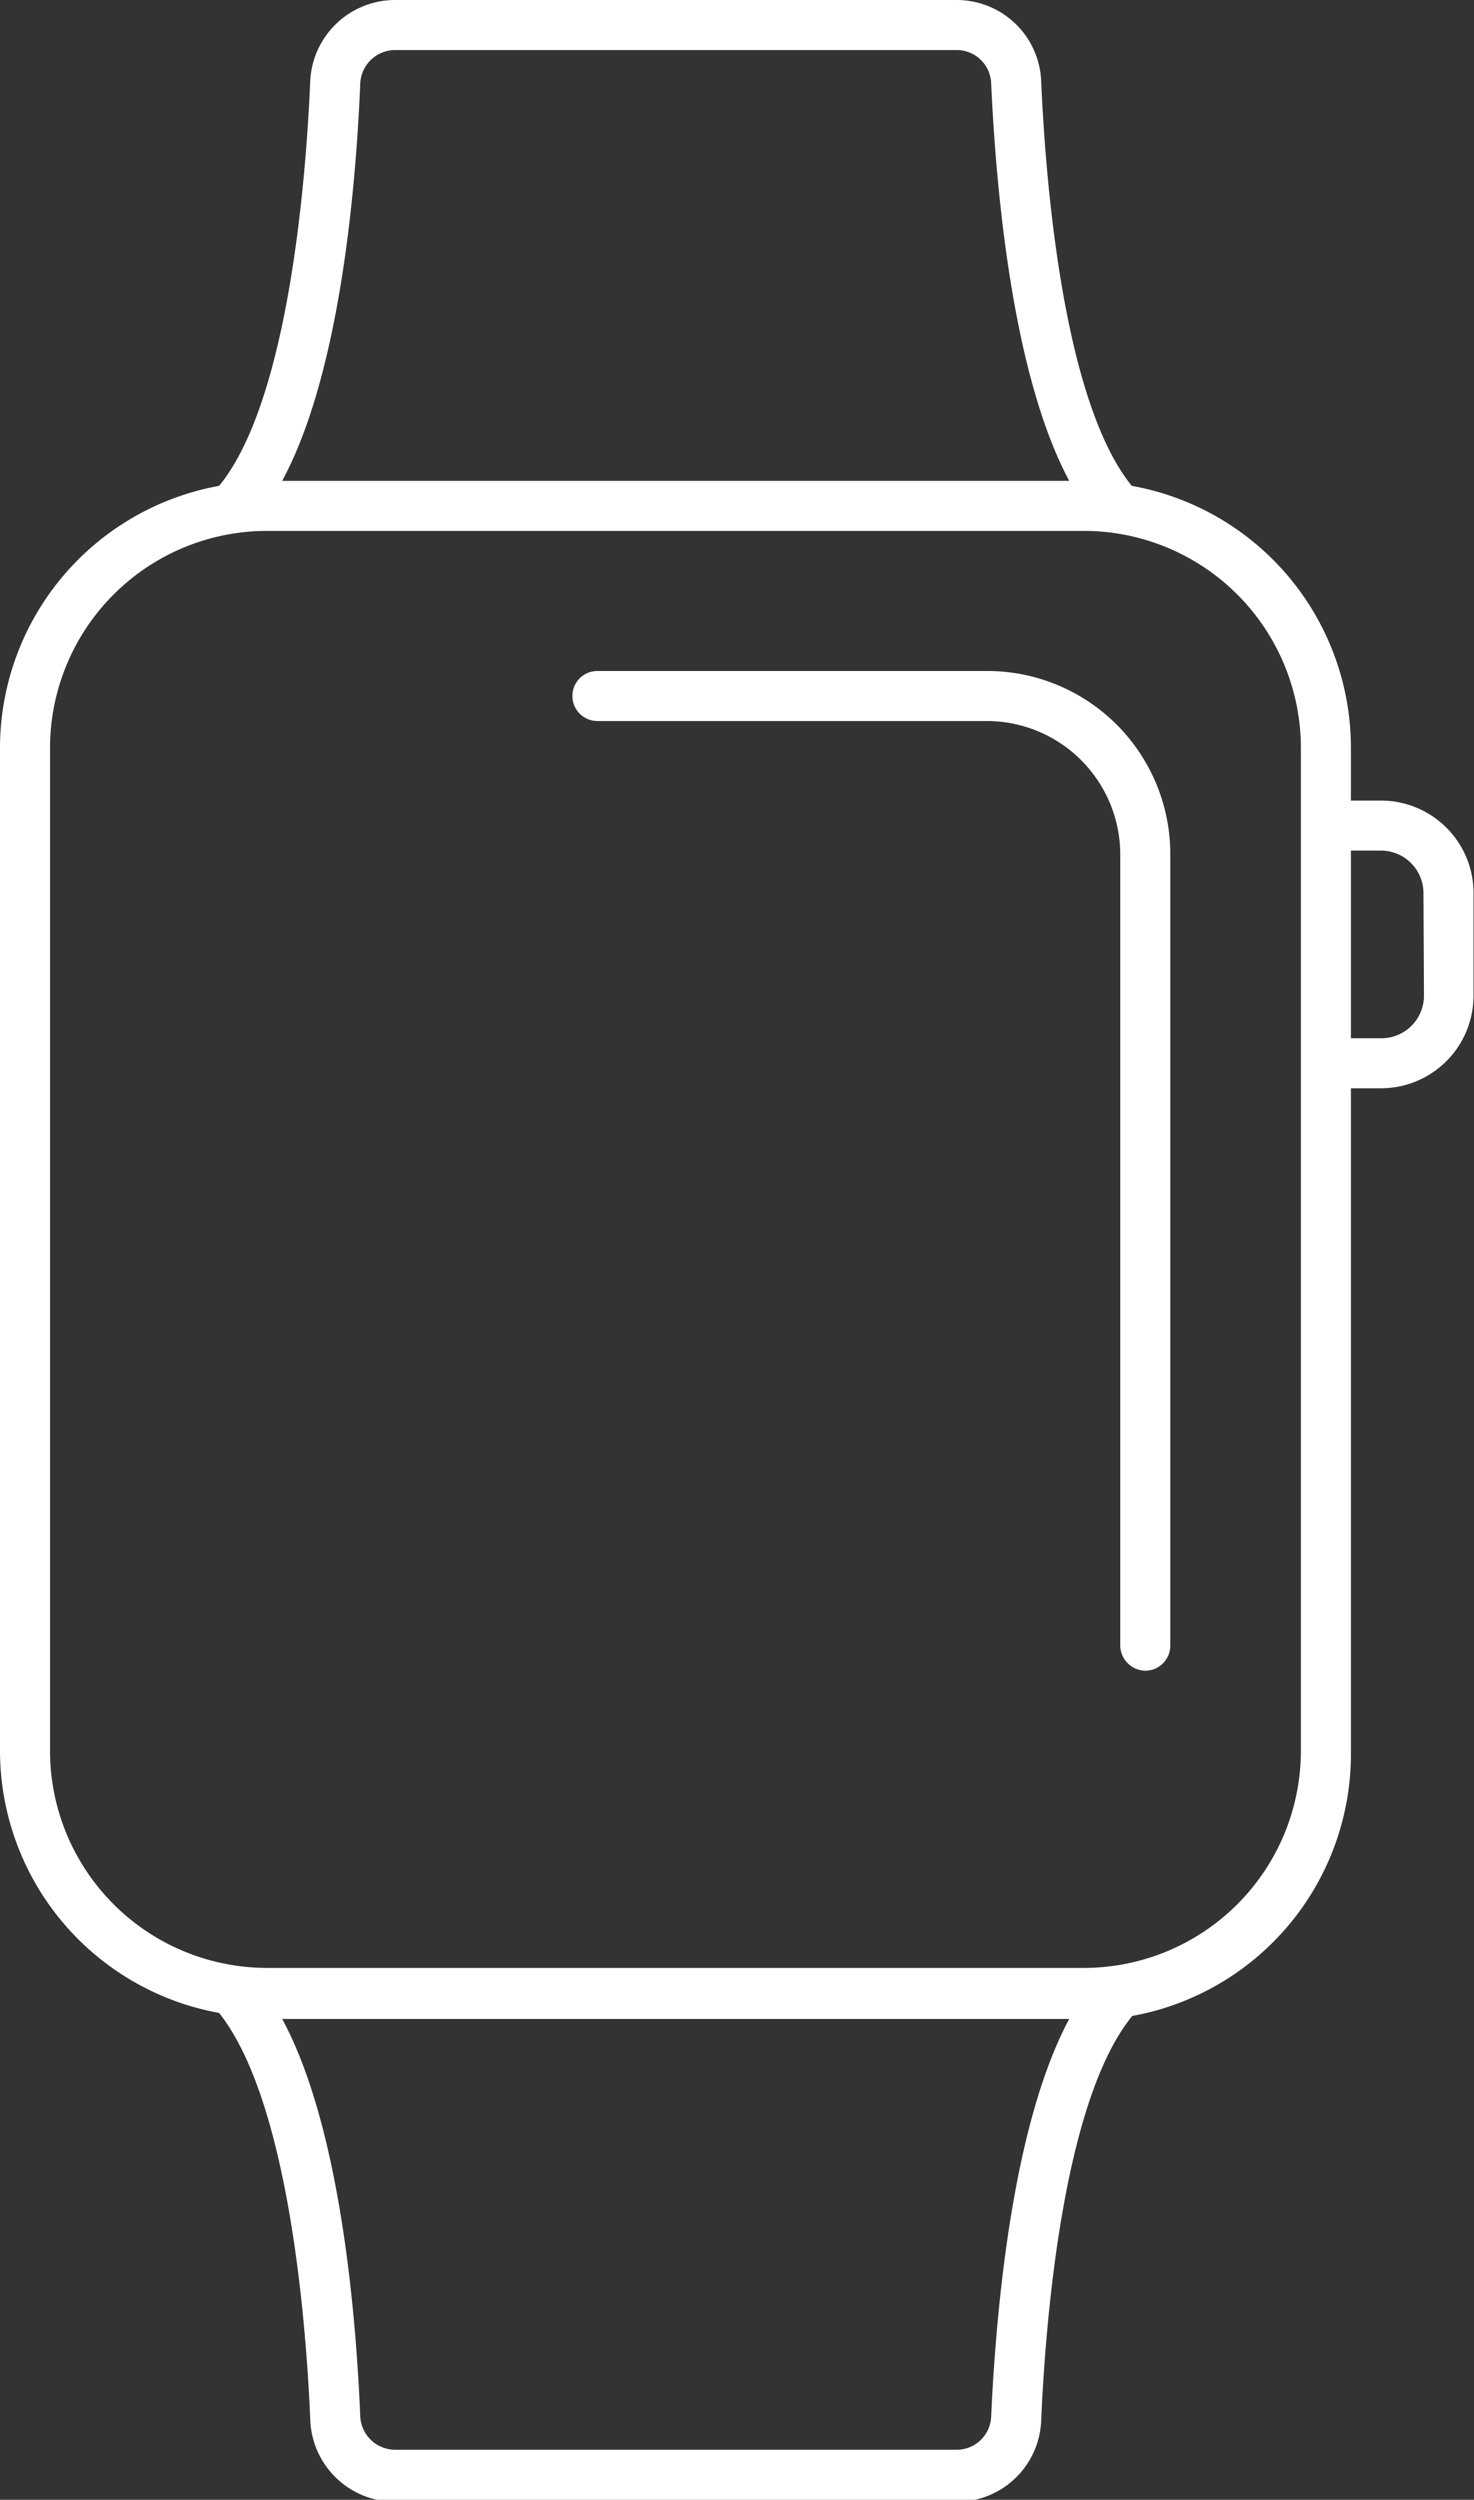
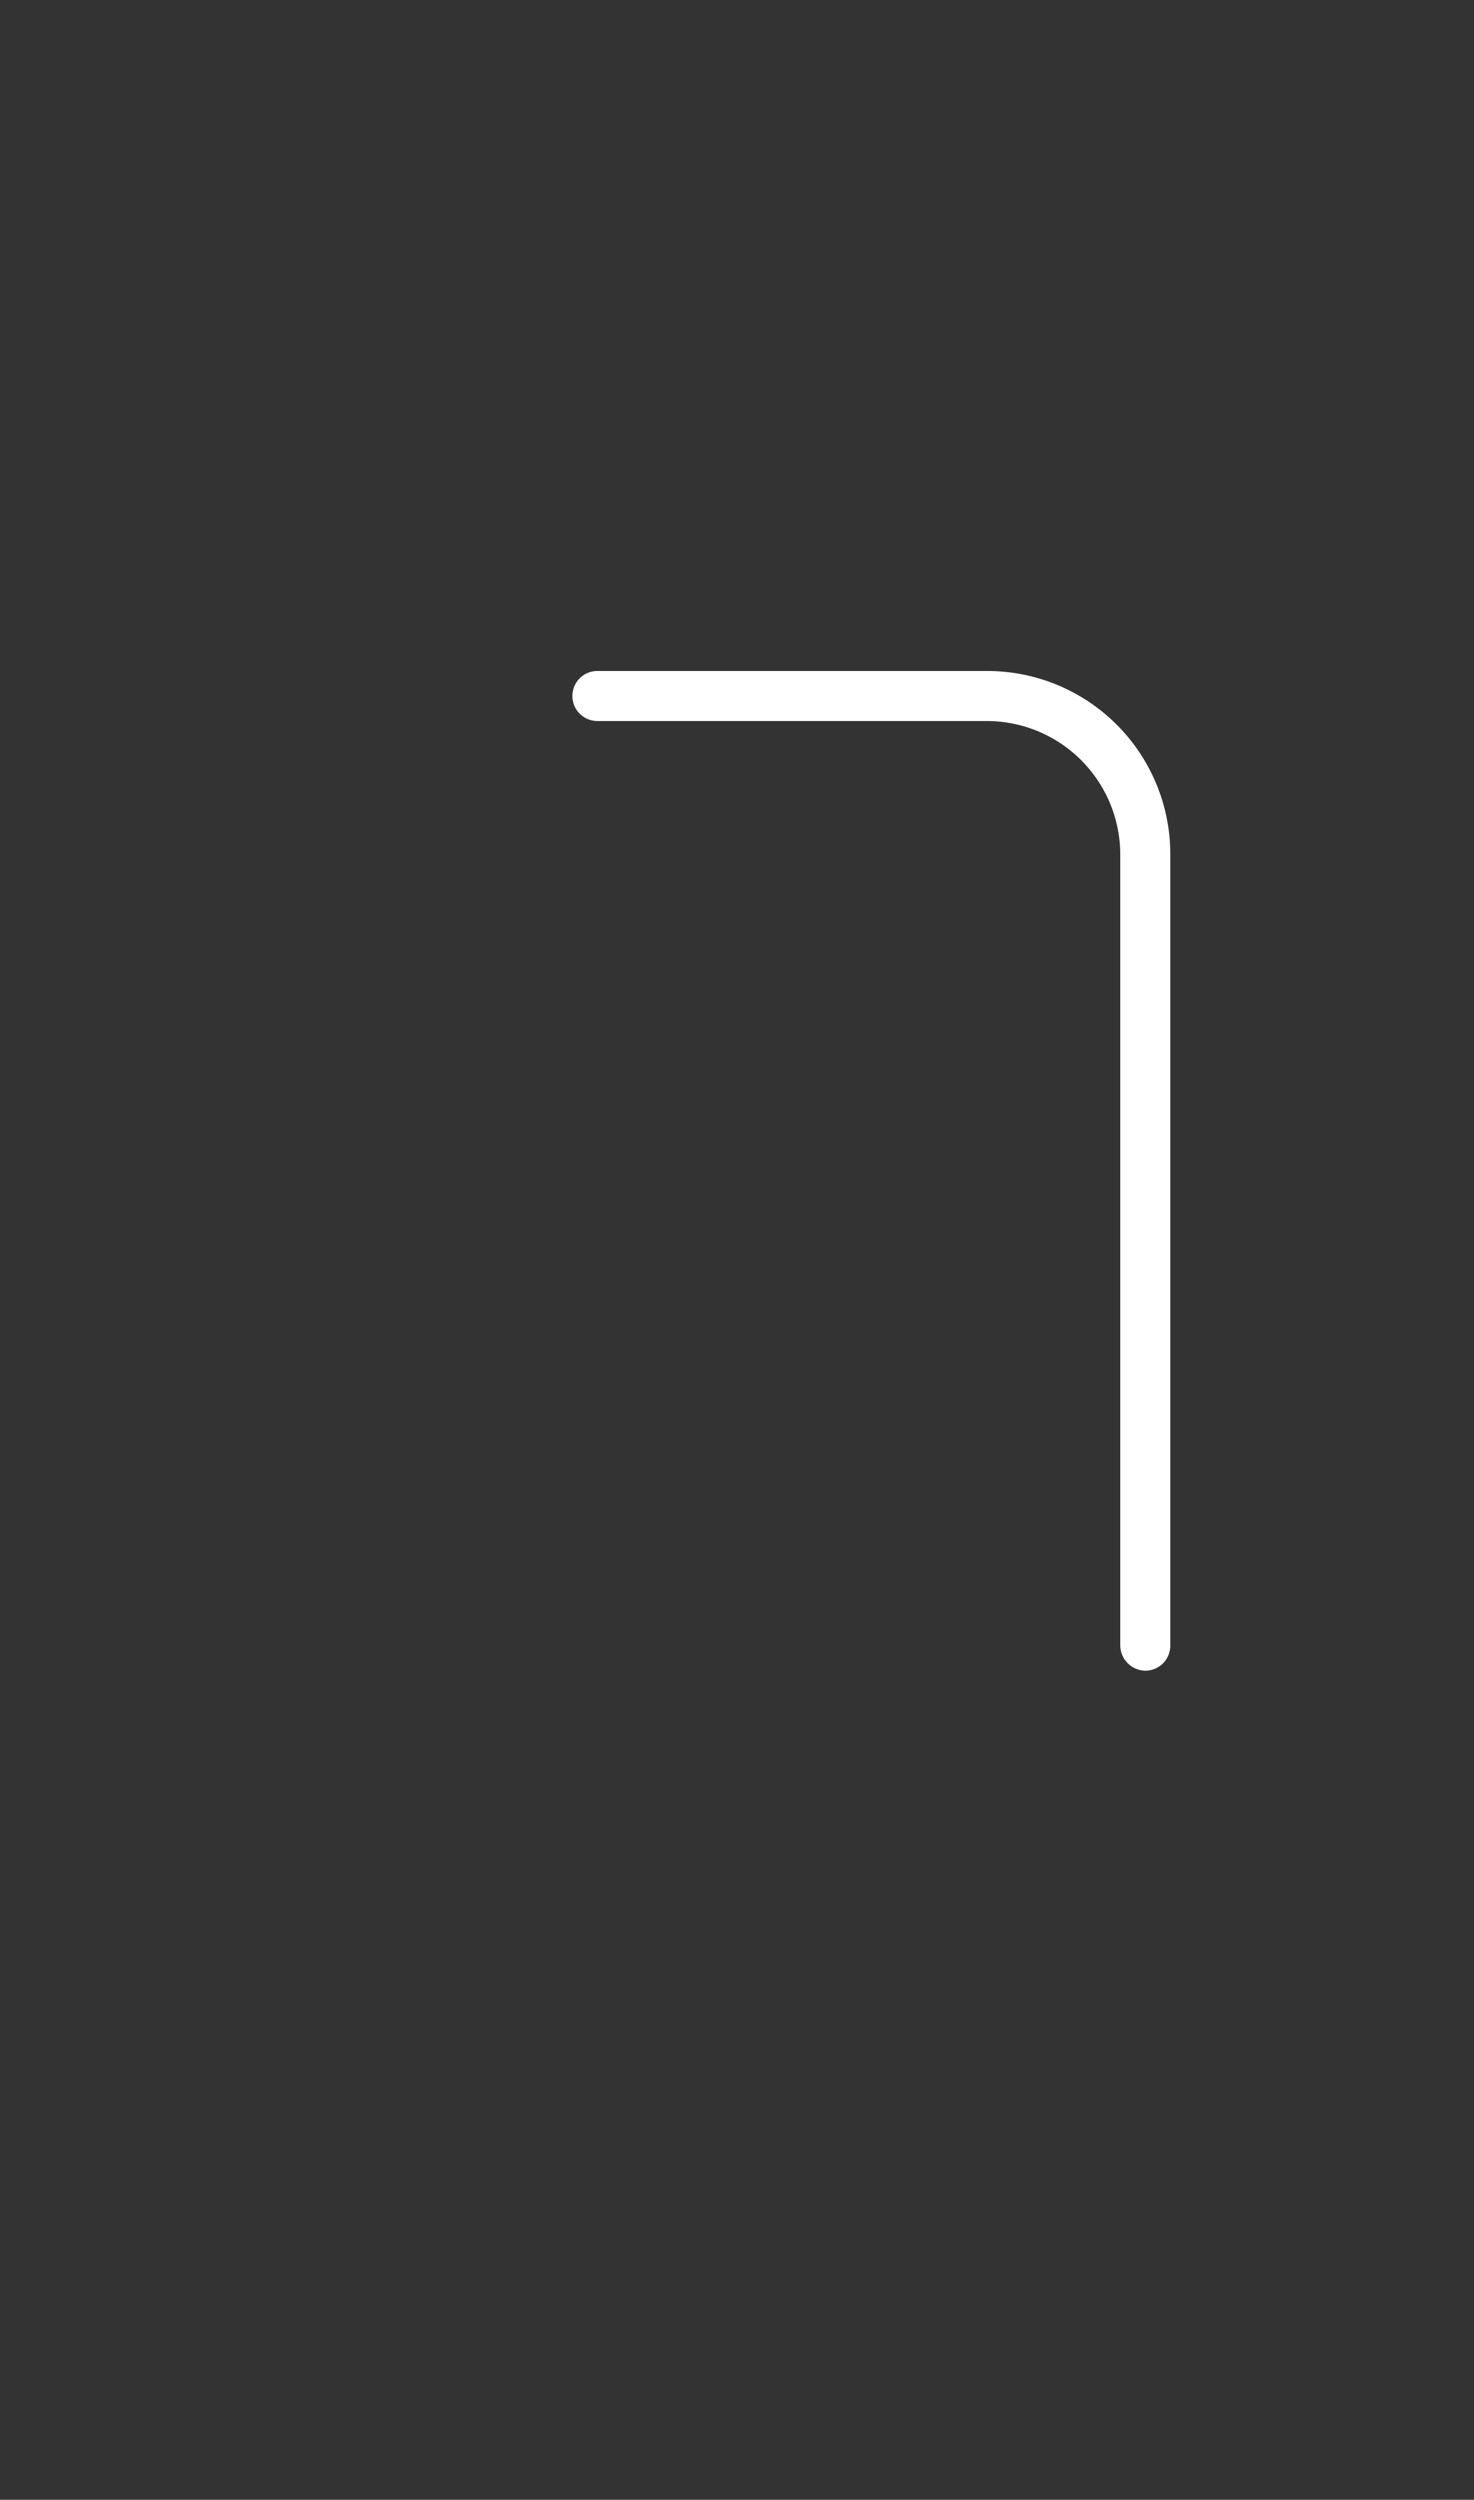
<svg xmlns="http://www.w3.org/2000/svg" viewBox="0 0 29.46 49.96">
  <rect x="0" y="0" width="29.46" height="49.96" fill="#333333" stroke="none" />
  <defs>
    <style>.cls-1{fill:#ffffff;}</style>
  </defs>
  <title>Consumer_CT_Icon_RGB</title>
  <g id="Layer_2" data-name="Layer 2">
    <g id="Icons">
      <path class="cls-1" d="M19.73,13.41H11.94a.5.5,0,0,0-.5.5.5.5,0,0,0,.5.5h7.79a2.67,2.67,0,0,1,2.66,2.66V32.89a.51.51,0,0,0,.5.5.5.5,0,0,0,.5-.5V17.07A3.66,3.66,0,0,0,19.73,13.41Z" />
-       <path class="cls-1" d="M27.61,16H27V14.94a5.32,5.32,0,0,0-4.38-5.23C21.23,8,20.89,3.5,20.81,1.63A1.69,1.69,0,0,0,19.12,0H7.9A1.7,1.7,0,0,0,6.2,1.63C6.12,3.5,5.78,8,4.38,9.71A5.33,5.33,0,0,0,0,14.94V35a5.33,5.33,0,0,0,4.38,5.23C5.78,42,6.12,46.46,6.2,48.33A1.7,1.7,0,0,0,7.9,50H19.12a1.69,1.69,0,0,0,1.69-1.63c.08-1.87.42-6.37,1.82-8.08A5.32,5.32,0,0,0,27,35V21.75h.6a1.85,1.85,0,0,0,1.85-1.85v-2A1.85,1.85,0,0,0,27.61,16ZM7.2,1.67A.7.7,0,0,1,7.9,1H19.12a.69.69,0,0,1,.69.67c.1,2.17.43,5.83,1.56,7.94H5.64C6.78,7.5,7.11,3.84,7.2,1.67ZM19.81,48.29a.69.69,0,0,1-.69.67H7.9a.7.7,0,0,1-.7-.67c-.09-2.17-.42-5.83-1.56-7.94H21.37C20.24,42.46,19.91,46.12,19.81,48.29ZM26,35a4.34,4.34,0,0,1-4.33,4.33H5.33A4.34,4.34,0,0,1,1,35V14.94a4.34,4.34,0,0,1,4.33-4.33H21.68A4.34,4.34,0,0,1,26,14.94ZM28.46,19.9a.85.85,0,0,1-.85.85H27V17h.6a.85.85,0,0,1,.85.85Z" />
    </g>
  </g>
</svg>